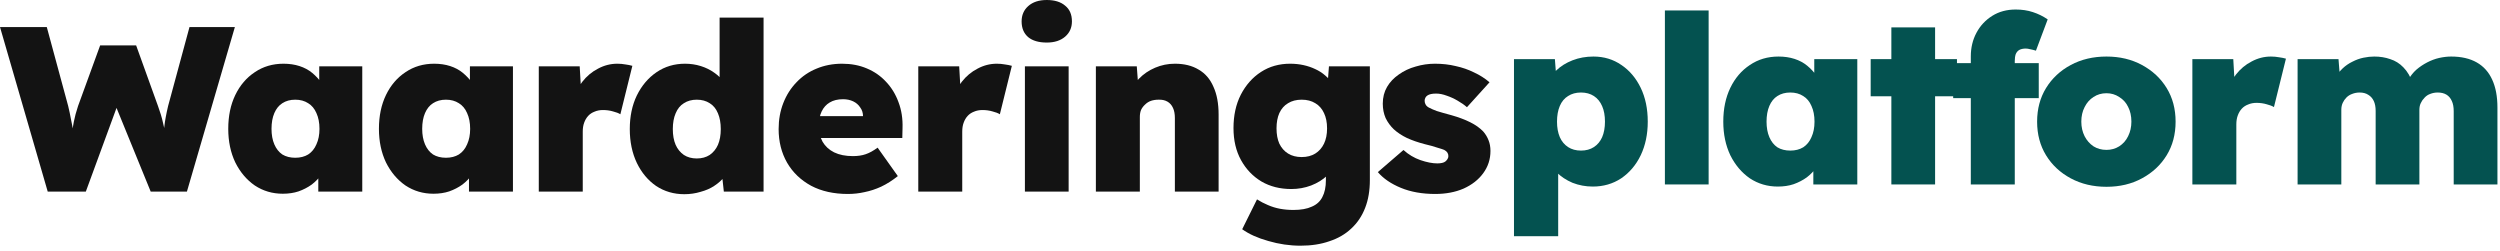
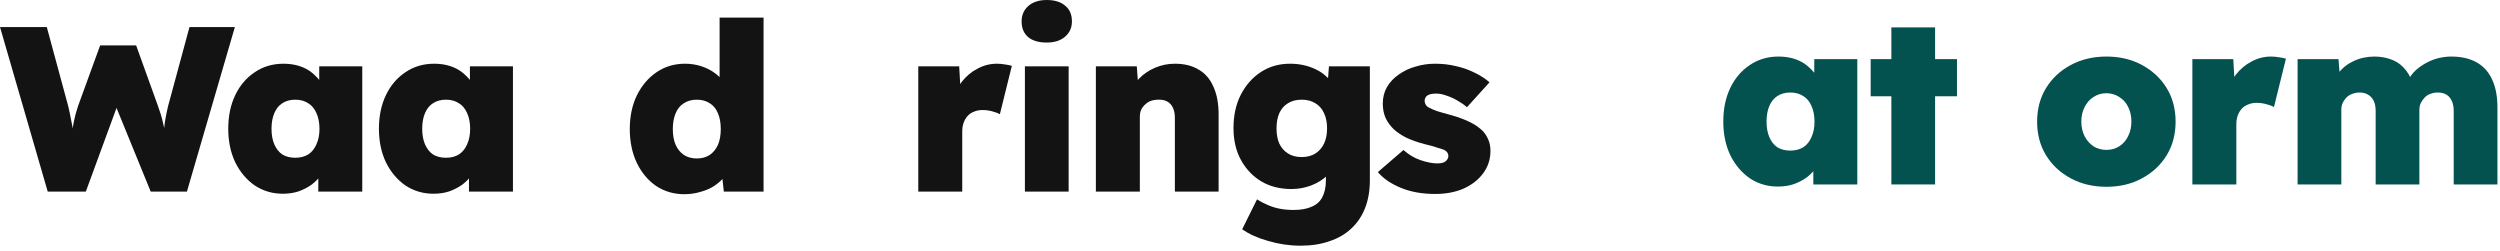
<svg xmlns="http://www.w3.org/2000/svg" width="319" height="32" viewBox="0 0 319 32">
  <path d="M6.09 24.45L0 3.45H5.97L8.7 13.53C8.84 14.11 8.96 14.68 9.06 15.24C9.18 15.78 9.27 16.29 9.33 16.77C9.39 17.23 9.44 17.66 9.48 18.06C9.52 18.46 9.55 18.79 9.57 19.05H9C9.06 18.45 9.11 17.87 9.15 17.31C9.21 16.73 9.3 16.14 9.42 15.54C9.54 14.92 9.72 14.25 9.96 13.53L12.78 5.79H17.37L20.16 13.53C20.44 14.29 20.65 14.99 20.79 15.63C20.95 16.25 21.07 16.84 21.15 17.4C21.23 17.96 21.29 18.5 21.33 19.02L20.82 19.05C20.84 18.75 20.85 18.45 20.85 18.15C20.85 17.85 20.86 17.54 20.88 17.22C20.9 16.88 20.93 16.52 20.97 16.14C21.01 15.76 21.07 15.36 21.15 14.94C21.23 14.5 21.33 14.03 21.45 13.53L24.18 3.45H29.97L23.85 24.45H19.23L14.49 12.84H15.21L10.95 24.45H6.09Z" fill="#131313" />
  <path d="M36.085 24.72C34.765 24.72 33.575 24.37 32.515 23.67C31.475 22.95 30.645 21.97 30.025 20.73C29.425 19.47 29.125 18.04 29.125 16.44C29.125 14.8 29.425 13.36 30.025 12.12C30.625 10.88 31.455 9.91 32.515 9.21C33.575 8.49 34.795 8.13 36.175 8.13C36.915 8.13 37.595 8.23 38.215 8.43C38.835 8.63 39.375 8.92 39.835 9.3C40.295 9.68 40.695 10.11 41.035 10.59C41.375 11.07 41.655 11.59 41.875 12.15L40.735 12.09V8.46H46.225V24.45H40.615V20.55L41.845 20.61C41.665 21.19 41.395 21.73 41.035 22.23C40.695 22.73 40.275 23.17 39.775 23.55C39.275 23.91 38.715 24.2 38.095 24.42C37.495 24.62 36.825 24.72 36.085 24.72ZM37.675 20.13C38.315 20.13 38.865 19.99 39.325 19.71C39.785 19.41 40.135 18.98 40.375 18.42C40.635 17.86 40.765 17.2 40.765 16.44C40.765 15.66 40.635 14.99 40.375 14.43C40.135 13.87 39.785 13.45 39.325 13.17C38.865 12.87 38.315 12.72 37.675 12.72C37.035 12.72 36.485 12.87 36.025 13.17C35.585 13.45 35.245 13.87 35.005 14.43C34.765 14.99 34.645 15.66 34.645 16.44C34.645 17.2 34.765 17.86 35.005 18.42C35.245 18.98 35.585 19.41 36.025 19.71C36.485 19.99 37.035 20.13 37.675 20.13Z" fill="#131313" />
  <path d="M55.312 24.72C53.992 24.72 52.802 24.37 51.742 23.67C50.702 22.95 49.872 21.97 49.252 20.73C48.652 19.47 48.352 18.04 48.352 16.44C48.352 14.8 48.652 13.36 49.252 12.12C49.852 10.88 50.682 9.91 51.742 9.21C52.802 8.49 54.022 8.13 55.402 8.13C56.142 8.13 56.822 8.23 57.442 8.43C58.062 8.63 58.602 8.92 59.062 9.3C59.522 9.68 59.922 10.11 60.262 10.59C60.602 11.07 60.882 11.59 61.102 12.15L59.962 12.09V8.46H65.452V24.45H59.842V20.55L61.072 20.61C60.892 21.19 60.622 21.73 60.262 22.23C59.922 22.73 59.502 23.17 59.002 23.55C58.502 23.91 57.942 24.2 57.322 24.42C56.722 24.62 56.052 24.72 55.312 24.72ZM56.902 20.13C57.542 20.13 58.092 19.99 58.552 19.71C59.012 19.41 59.362 18.98 59.602 18.42C59.862 17.86 59.992 17.2 59.992 16.44C59.992 15.66 59.862 14.99 59.602 14.43C59.362 13.87 59.012 13.45 58.552 13.17C58.092 12.87 57.542 12.72 56.902 12.72C56.262 12.72 55.712 12.87 55.252 13.17C54.812 13.45 54.472 13.87 54.232 14.43C53.992 14.99 53.872 15.66 53.872 16.44C53.872 17.2 53.992 17.86 54.232 18.42C54.472 18.98 54.812 19.41 55.252 19.71C55.712 19.99 56.262 20.13 56.902 20.13Z" fill="#131313" />
-   <path d="M68.749 24.45V8.46H73.969L74.269 13.71L73.099 12.81C73.359 11.93 73.758 11.14 74.299 10.44C74.859 9.72 75.528 9.16 76.308 8.76C77.088 8.34 77.909 8.13 78.769 8.13C79.129 8.13 79.469 8.16 79.788 8.22C80.109 8.26 80.409 8.32 80.689 8.4L79.159 14.58C78.939 14.44 78.629 14.32 78.228 14.22C77.829 14.1 77.398 14.04 76.939 14.04C76.538 14.04 76.178 14.11 75.859 14.25C75.538 14.37 75.269 14.55 75.049 14.79C74.829 15.03 74.659 15.32 74.538 15.66C74.418 15.98 74.359 16.36 74.359 16.8V24.45H68.749Z" fill="#131313" />
  <path d="M87.321 24.78C85.981 24.78 84.781 24.43 83.721 23.73C82.681 23.01 81.861 22.03 81.261 20.79C80.661 19.53 80.361 18.09 80.361 16.47C80.361 14.85 80.661 13.42 81.261 12.18C81.881 10.92 82.721 9.93 83.781 9.21C84.841 8.49 86.051 8.13 87.411 8.13C88.111 8.13 88.781 8.23 89.421 8.43C90.061 8.63 90.631 8.91 91.131 9.27C91.651 9.63 92.081 10.05 92.421 10.53C92.781 11.01 93.011 11.52 93.111 12.06L91.821 12.42V2.25H97.431V24.45H92.361L91.971 20.88L93.081 21.09C93.001 21.61 92.791 22.09 92.451 22.53C92.111 22.97 91.681 23.36 91.161 23.7C90.661 24.04 90.071 24.3 89.391 24.48C88.731 24.68 88.041 24.78 87.321 24.78ZM88.911 20.22C89.551 20.22 90.101 20.07 90.561 19.77C91.021 19.45 91.371 19.02 91.611 18.48C91.851 17.92 91.971 17.25 91.971 16.47C91.971 15.69 91.851 15.02 91.611 14.46C91.371 13.88 91.021 13.45 90.561 13.17C90.101 12.87 89.551 12.72 88.911 12.72C88.271 12.72 87.721 12.87 87.261 13.17C86.801 13.45 86.451 13.88 86.211 14.46C85.971 15.02 85.851 15.69 85.851 16.47C85.851 17.25 85.971 17.92 86.211 18.48C86.451 19.02 86.801 19.45 87.261 19.77C87.721 20.07 88.271 20.22 88.911 20.22Z" fill="#131313" />
-   <path d="M108.203 24.75C106.383 24.75 104.813 24.4 103.493 23.7C102.173 22.98 101.153 22 100.433 20.76C99.713 19.5 99.353 18.07 99.353 16.47C99.353 15.27 99.553 14.16 99.953 13.14C100.353 12.12 100.913 11.24 101.633 10.5C102.353 9.74 103.203 9.16 104.183 8.76C105.183 8.34 106.273 8.13 107.453 8.13C108.613 8.13 109.663 8.33 110.603 8.73C111.563 9.13 112.383 9.7 113.063 10.44C113.763 11.18 114.293 12.05 114.653 13.05C115.033 14.05 115.203 15.15 115.163 16.35L115.133 17.61H102.533L101.843 14.82H110.663L110.123 15.42V14.85C110.123 14.41 110.003 14.03 109.763 13.71C109.543 13.37 109.243 13.11 108.863 12.93C108.483 12.75 108.053 12.66 107.573 12.66C106.893 12.66 106.323 12.8 105.863 13.08C105.423 13.34 105.083 13.72 104.843 14.22C104.603 14.72 104.483 15.32 104.483 16.02C104.483 16.82 104.643 17.51 104.963 18.09C105.303 18.67 105.793 19.12 106.433 19.44C107.093 19.76 107.893 19.92 108.833 19.92C109.453 19.92 109.993 19.84 110.453 19.68C110.933 19.52 111.443 19.24 111.983 18.84L114.563 22.47C113.863 23.03 113.153 23.48 112.433 23.82C111.733 24.14 111.033 24.37 110.333 24.51C109.633 24.67 108.923 24.75 108.203 24.75Z" fill="#131313" />
  <path d="M117.172 24.45V8.46H122.392L122.692 13.71L121.522 12.81C121.782 11.93 122.182 11.14 122.722 10.44C123.282 9.72 123.952 9.16 124.732 8.76C125.512 8.34 126.332 8.13 127.192 8.13C127.552 8.13 127.892 8.16 128.212 8.22C128.532 8.26 128.832 8.32 129.112 8.4L127.582 14.58C127.362 14.44 127.052 14.32 126.652 14.22C126.252 14.1 125.822 14.04 125.362 14.04C124.962 14.04 124.602 14.11 124.282 14.25C123.962 14.37 123.692 14.55 123.472 14.79C123.252 15.03 123.082 15.32 122.962 15.66C122.842 15.98 122.782 16.36 122.782 16.8V24.45H117.172Z" fill="#131313" />
  <path d="M130.778 24.45V8.46H136.358V24.45H130.778ZM133.568 5.43C132.548 5.43 131.758 5.2 131.198 4.74C130.638 4.26 130.358 3.59 130.358 2.73C130.358 1.93 130.638 1.28 131.198 0.78C131.778 0.26 132.568 6.10352e-05 133.568 6.10352e-05C134.568 6.10352e-05 135.348 0.24 135.908 0.72C136.488 1.18 136.778 1.85 136.778 2.73C136.778 3.53 136.488 4.18 135.908 4.68C135.328 5.18 134.548 5.43 133.568 5.43Z" fill="#131313" />
  <path d="M139.834 24.45V8.46H145.054L145.294 11.7L144.154 12.06C144.354 11.3 144.744 10.63 145.324 10.05C145.904 9.45 146.594 8.98 147.394 8.64C148.194 8.3 149.034 8.13 149.914 8.13C151.114 8.13 152.124 8.38 152.944 8.88C153.784 9.36 154.414 10.09 154.834 11.07C155.274 12.03 155.494 13.21 155.494 14.61V24.45H149.914V15.06C149.914 14.54 149.834 14.11 149.674 13.77C149.514 13.41 149.274 13.14 148.954 12.96C148.634 12.78 148.254 12.7 147.814 12.72C147.474 12.72 147.154 12.77 146.854 12.87C146.574 12.97 146.324 13.13 146.104 13.35C145.884 13.55 145.714 13.78 145.594 14.04C145.494 14.3 145.444 14.59 145.444 14.91V24.45H142.654C141.974 24.45 141.394 24.45 140.914 24.45C140.454 24.45 140.094 24.45 139.834 24.45Z" fill="#131313" />
  <path d="M165.944 31.35C164.564 31.35 163.194 31.15 161.834 30.75C160.474 30.37 159.364 29.87 158.504 29.25L160.394 25.44C160.834 25.72 161.294 25.96 161.774 26.16C162.274 26.38 162.794 26.54 163.334 26.64C163.874 26.74 164.444 26.79 165.044 26.79C166.004 26.79 166.784 26.65 167.384 26.37C168.004 26.11 168.454 25.7 168.734 25.14C169.034 24.58 169.184 23.86 169.184 22.98V20.46L170.354 20.61C170.214 21.27 169.874 21.87 169.334 22.41C168.794 22.93 168.114 23.35 167.294 23.67C166.494 23.97 165.654 24.12 164.774 24.12C163.334 24.12 162.064 23.8 160.964 23.16C159.864 22.5 158.994 21.59 158.354 20.43C157.714 19.27 157.394 17.91 157.394 16.35C157.394 14.73 157.704 13.31 158.324 12.09C158.964 10.85 159.824 9.88 160.904 9.18C161.984 8.48 163.224 8.13 164.624 8.13C165.224 8.13 165.794 8.19 166.334 8.31C166.874 8.43 167.374 8.6 167.834 8.82C168.314 9.04 168.734 9.31 169.094 9.63C169.454 9.93 169.744 10.26 169.964 10.62C170.204 10.98 170.364 11.36 170.444 11.76L169.304 12.03L169.574 8.46H174.794V22.98C174.794 24.32 174.594 25.5 174.194 26.52C173.794 27.56 173.204 28.44 172.424 29.16C171.664 29.88 170.734 30.42 169.634 30.78C168.554 31.16 167.324 31.35 165.944 31.35ZM166.094 20.04C166.774 20.04 167.354 19.89 167.834 19.59C168.314 19.29 168.684 18.87 168.944 18.33C169.204 17.79 169.334 17.14 169.334 16.38C169.334 15.62 169.204 14.97 168.944 14.43C168.684 13.87 168.314 13.45 167.834 13.17C167.354 12.87 166.774 12.72 166.094 12.72C165.414 12.72 164.834 12.87 164.354 13.17C163.874 13.45 163.504 13.87 163.244 14.43C163.004 14.97 162.884 15.62 162.884 16.38C162.884 17.14 163.004 17.79 163.244 18.33C163.504 18.87 163.874 19.29 164.354 19.59C164.834 19.89 165.414 20.04 166.094 20.04Z" fill="#131313" />
  <path d="M183.133 24.75C181.473 24.75 180.013 24.49 178.753 23.97C177.493 23.45 176.513 22.78 175.813 21.96L179.083 19.14C179.723 19.72 180.443 20.15 181.243 20.43C182.063 20.71 182.783 20.85 183.403 20.85C183.623 20.85 183.823 20.83 184.003 20.79C184.183 20.75 184.323 20.69 184.423 20.61C184.543 20.51 184.633 20.41 184.693 20.31C184.773 20.19 184.813 20.06 184.813 19.92C184.813 19.58 184.643 19.32 184.303 19.14C184.123 19.06 183.823 18.96 183.403 18.84C183.003 18.7 182.463 18.55 181.783 18.39C180.943 18.17 180.193 17.91 179.533 17.61C178.873 17.29 178.313 16.92 177.853 16.5C177.413 16.08 177.063 15.6 176.803 15.06C176.563 14.5 176.443 13.89 176.443 13.23C176.443 12.43 176.623 11.72 176.983 11.1C177.343 10.48 177.843 9.95 178.483 9.51C179.123 9.05 179.843 8.71 180.643 8.49C181.443 8.25 182.263 8.13 183.103 8.13C184.043 8.13 184.923 8.23 185.743 8.43C186.583 8.61 187.363 8.88 188.083 9.24C188.823 9.58 189.483 10 190.063 10.5L187.183 13.68C186.843 13.38 186.443 13.1 185.983 12.84C185.543 12.58 185.083 12.37 184.603 12.21C184.123 12.03 183.673 11.94 183.253 11.94C182.993 11.94 182.773 11.96 182.593 12C182.413 12.04 182.263 12.1 182.143 12.18C182.023 12.26 181.933 12.36 181.873 12.48C181.813 12.6 181.783 12.73 181.783 12.87C181.783 13.05 181.833 13.22 181.933 13.38C182.033 13.54 182.193 13.67 182.413 13.77C182.593 13.87 182.893 14 183.313 14.16C183.753 14.3 184.383 14.48 185.203 14.7C186.123 14.96 186.923 15.26 187.603 15.6C188.283 15.94 188.833 16.33 189.253 16.77C189.553 17.11 189.783 17.49 189.943 17.91C190.103 18.31 190.183 18.76 190.183 19.26C190.183 20.32 189.873 21.27 189.253 22.11C188.653 22.93 187.823 23.58 186.763 24.06C185.703 24.52 184.493 24.75 183.133 24.75Z" fill="#131313" />
-   <path d="M193.184 30.135V7.545H198.404L198.674 11.085L197.594 10.815C197.714 10.135 198.044 9.525 198.584 8.985C199.144 8.445 199.834 8.015 200.654 7.695C201.474 7.375 202.364 7.215 203.324 7.215C204.664 7.215 205.854 7.575 206.894 8.295C207.934 8.995 208.754 9.965 209.354 11.205C209.954 12.445 210.254 13.885 210.254 15.525C210.254 17.125 209.954 18.555 209.354 19.815C208.754 21.055 207.924 22.035 206.864 22.755C205.804 23.455 204.594 23.805 203.234 23.805C202.334 23.805 201.474 23.645 200.654 23.325C199.854 22.985 199.174 22.535 198.614 21.975C198.074 21.395 197.724 20.745 197.564 20.025L198.824 19.605V30.135H193.184ZM201.734 19.215C202.374 19.215 202.924 19.065 203.384 18.765C203.844 18.465 204.194 18.045 204.434 17.505C204.674 16.945 204.794 16.285 204.794 15.525C204.794 14.745 204.674 14.085 204.434 13.545C204.194 12.985 203.844 12.555 203.384 12.255C202.924 11.955 202.374 11.805 201.734 11.805C201.094 11.805 200.544 11.955 200.084 12.255C199.624 12.535 199.274 12.955 199.034 13.515C198.794 14.075 198.674 14.745 198.674 15.525C198.674 16.285 198.794 16.945 199.034 17.505C199.274 18.045 199.624 18.465 200.084 18.765C200.544 19.065 201.094 19.215 201.734 19.215Z" fill="#045250" />
-   <path d="M212.441 23.535V1.335H218.021V23.535H212.441Z" fill="#045250" />
  <path d="M226.851 23.805C225.531 23.805 224.341 23.455 223.281 22.755C222.241 22.035 221.411 21.055 220.791 19.815C220.191 18.555 219.891 17.125 219.891 15.525C219.891 13.885 220.191 12.445 220.791 11.205C221.391 9.965 222.221 8.995 223.281 8.295C224.341 7.575 225.561 7.215 226.941 7.215C227.681 7.215 228.361 7.315 228.981 7.515C229.601 7.715 230.141 8.005 230.601 8.385C231.061 8.765 231.461 9.195 231.801 9.675C232.141 10.155 232.421 10.675 232.641 11.235L231.501 11.175V7.545H236.991V23.535H231.381V19.635L232.611 19.695C232.431 20.275 232.161 20.815 231.801 21.315C231.461 21.815 231.041 22.255 230.541 22.635C230.041 22.995 229.481 23.285 228.861 23.505C228.261 23.705 227.591 23.805 226.851 23.805ZM228.441 19.215C229.081 19.215 229.631 19.075 230.091 18.795C230.551 18.495 230.901 18.065 231.141 17.505C231.401 16.945 231.531 16.285 231.531 15.525C231.531 14.745 231.401 14.075 231.141 13.515C230.901 12.955 230.551 12.535 230.091 12.255C229.631 11.955 229.081 11.805 228.441 11.805C227.801 11.805 227.251 11.955 226.791 12.255C226.351 12.535 226.011 12.955 225.771 13.515C225.531 14.075 225.411 14.745 225.411 15.525C225.411 16.285 225.531 16.945 225.771 17.505C226.011 18.065 226.351 18.495 226.791 18.795C227.251 19.075 227.801 19.215 228.441 19.215Z" fill="#045250" />
  <path d="M241.338 23.535V3.495H246.918V23.535H241.338ZM238.698 12.285V7.545H249.708V12.285H238.698Z" fill="#045250" />
-   <path d="M251.475 23.535V7.185C251.475 6.085 251.715 5.085 252.195 4.185C252.675 3.285 253.345 2.565 254.205 2.025C255.065 1.485 256.065 1.215 257.205 1.215C258.005 1.215 258.735 1.325 259.395 1.545C260.075 1.765 260.705 2.075 261.285 2.475L259.785 6.465C259.525 6.385 259.285 6.325 259.065 6.285C258.845 6.225 258.655 6.195 258.495 6.195C258.155 6.195 257.875 6.255 257.655 6.375C257.455 6.495 257.305 6.675 257.205 6.915C257.125 7.155 257.085 7.445 257.085 7.785V23.535H254.295C253.615 23.535 253.035 23.535 252.555 23.535C252.095 23.535 251.735 23.535 251.475 23.535ZM249.225 12.525V8.055H260.145V12.525H249.225Z" fill="#045250" />
  <path d="M268.786 23.835C267.086 23.835 265.566 23.475 264.226 22.755C262.886 22.035 261.836 21.055 261.076 19.815C260.316 18.575 259.936 17.145 259.936 15.525C259.936 13.905 260.316 12.475 261.076 11.235C261.836 9.995 262.886 9.015 264.226 8.295C265.566 7.575 267.086 7.215 268.786 7.215C270.486 7.215 271.996 7.575 273.316 8.295C274.656 9.015 275.706 9.995 276.466 11.235C277.226 12.475 277.606 13.905 277.606 15.525C277.606 17.145 277.226 18.575 276.466 19.815C275.706 21.055 274.656 22.035 273.316 22.755C271.996 23.475 270.486 23.835 268.786 23.835ZM268.786 19.125C269.386 19.125 269.926 18.975 270.406 18.675C270.906 18.355 271.286 17.925 271.546 17.385C271.826 16.825 271.966 16.205 271.966 15.525C271.966 14.805 271.826 14.175 271.546 13.635C271.286 13.095 270.906 12.675 270.406 12.375C269.926 12.055 269.386 11.895 268.786 11.895C268.166 11.895 267.616 12.055 267.136 12.375C266.656 12.675 266.276 13.105 265.996 13.665C265.716 14.205 265.576 14.825 265.576 15.525C265.576 16.205 265.716 16.825 265.996 17.385C266.276 17.925 266.656 18.355 267.136 18.675C267.616 18.975 268.166 19.125 268.786 19.125Z" fill="#045250" />
  <path d="M279.746 23.535V7.545H284.966L285.266 12.795L284.096 11.895C284.356 11.015 284.756 10.225 285.296 9.525C285.856 8.805 286.526 8.245 287.306 7.845C288.086 7.425 288.906 7.215 289.766 7.215C290.126 7.215 290.466 7.245 290.786 7.305C291.106 7.345 291.406 7.405 291.686 7.485L290.156 13.665C289.936 13.525 289.626 13.405 289.226 13.305C288.826 13.185 288.396 13.125 287.936 13.125C287.536 13.125 287.176 13.195 286.856 13.335C286.536 13.455 286.266 13.635 286.046 13.875C285.826 14.115 285.656 14.405 285.536 14.745C285.416 15.065 285.356 15.445 285.356 15.885V23.535H279.746Z" fill="#045250" />
  <path d="M293.173 23.535V7.545H298.393L298.603 10.185L297.913 10.065C298.193 9.545 298.523 9.105 298.903 8.745C299.283 8.385 299.703 8.095 300.163 7.875C300.623 7.635 301.093 7.465 301.573 7.365C302.053 7.265 302.513 7.215 302.953 7.215C303.693 7.215 304.373 7.325 304.993 7.545C305.633 7.745 306.193 8.095 306.673 8.595C307.173 9.095 307.583 9.795 307.903 10.695L307.033 10.635L307.273 10.215C307.573 9.695 307.923 9.255 308.323 8.895C308.743 8.535 309.203 8.225 309.703 7.965C310.203 7.705 310.713 7.515 311.233 7.395C311.773 7.275 312.283 7.215 312.763 7.215C314.063 7.215 315.153 7.465 316.033 7.965C316.913 8.465 317.573 9.205 318.013 10.185C318.453 11.145 318.673 12.325 318.673 13.725V23.535H313.093V14.175C313.093 13.655 313.013 13.225 312.853 12.885C312.693 12.525 312.463 12.255 312.163 12.075C311.863 11.895 311.493 11.805 311.053 11.805C310.713 11.805 310.393 11.865 310.093 11.985C309.813 12.085 309.573 12.245 309.373 12.465C309.173 12.665 309.013 12.895 308.893 13.155C308.773 13.395 308.713 13.685 308.713 14.025V23.535H303.133V14.145C303.133 13.645 303.053 13.225 302.893 12.885C302.733 12.545 302.503 12.285 302.203 12.105C301.903 11.905 301.533 11.805 301.093 11.805C300.753 11.805 300.433 11.865 300.133 11.985C299.853 12.085 299.613 12.235 299.413 12.435C299.213 12.635 299.053 12.865 298.933 13.125C298.813 13.385 298.753 13.675 298.753 13.995V23.535H293.173Z" fill="#045250" />
</svg>